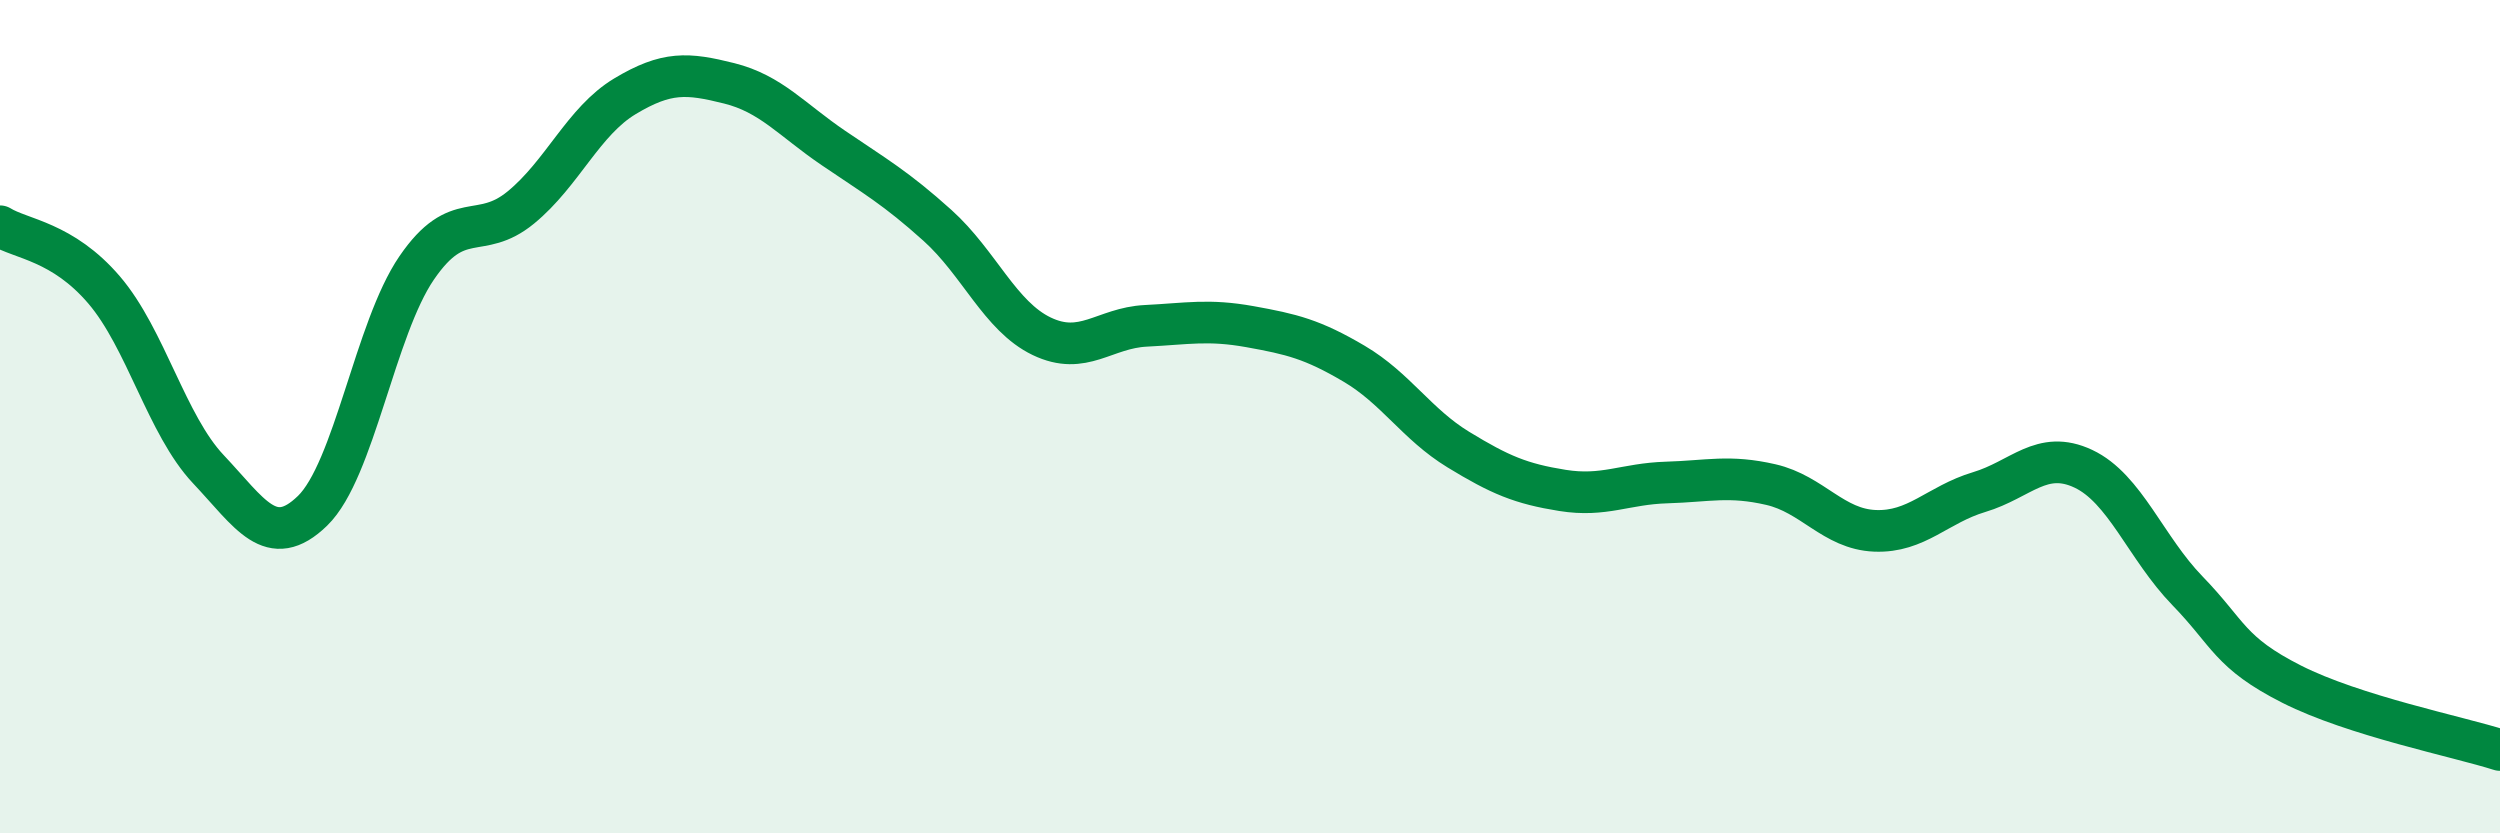
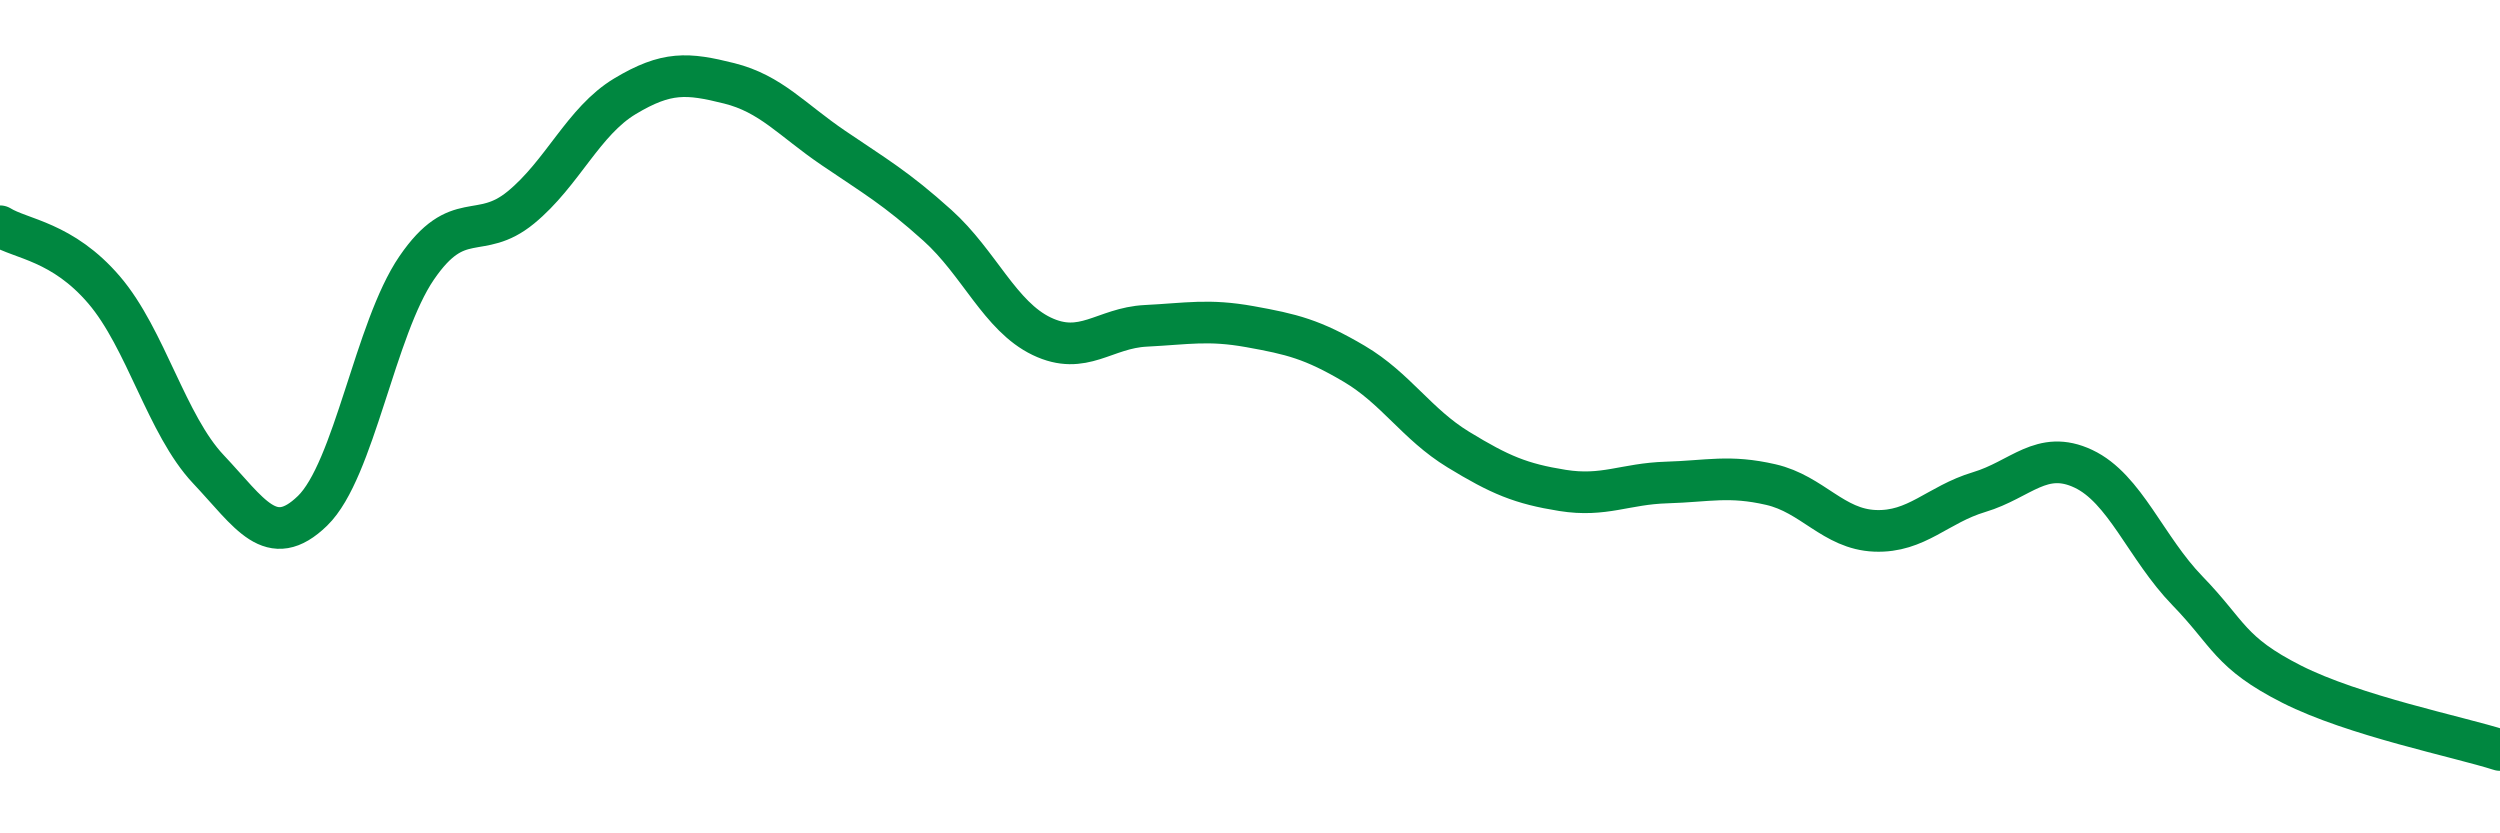
<svg xmlns="http://www.w3.org/2000/svg" width="60" height="20" viewBox="0 0 60 20">
-   <path d="M 0,5.43 C 0.5,5.74 1.5,5.79 2.5,6.96 C 3.5,8.13 4,10.2 5,11.26 C 6,12.32 6.5,13.23 7.5,12.26 C 8.5,11.29 9,7.89 10,6.43 C 11,4.97 11.5,5.8 12.5,4.98 C 13.5,4.16 14,2.91 15,2.31 C 16,1.71 16.5,1.75 17.5,2 C 18.5,2.25 19,2.87 20,3.55 C 21,4.23 21.5,4.51 22.5,5.41 C 23.5,6.31 24,7.59 25,8.07 C 26,8.55 26.5,7.87 27.5,7.82 C 28.5,7.77 29,7.66 30,7.84 C 31,8.02 31.5,8.14 32.5,8.73 C 33.5,9.32 34,10.18 35,10.79 C 36,11.4 36.5,11.61 37.5,11.77 C 38.5,11.93 39,11.61 40,11.58 C 41,11.55 41.5,11.4 42.5,11.63 C 43.5,11.86 44,12.7 45,12.74 C 46,12.78 46.5,12.11 47.5,11.81 C 48.5,11.51 49,10.78 50,11.25 C 51,11.72 51.5,13.15 52.5,14.18 C 53.5,15.21 53.5,15.66 55,16.42 C 56.5,17.18 59,17.68 60,18L60 20L0 20Z" fill="#008740" opacity="0.1" stroke-linecap="round" stroke-linejoin="round" />
  <path d="M 0,5.43 C 0.5,5.74 1.5,5.79 2.5,6.96 C 3.5,8.13 4,10.2 5,11.26 C 6,12.32 6.5,13.23 7.5,12.26 C 8.5,11.29 9,7.89 10,6.43 C 11,4.97 11.5,5.8 12.5,4.98 C 13.5,4.16 14,2.91 15,2.31 C 16,1.71 16.5,1.75 17.5,2 C 18.5,2.25 19,2.87 20,3.55 C 21,4.23 21.5,4.51 22.5,5.41 C 23.5,6.31 24,7.59 25,8.07 C 26,8.55 26.5,7.87 27.5,7.82 C 28.5,7.77 29,7.66 30,7.84 C 31,8.02 31.5,8.14 32.5,8.73 C 33.5,9.32 34,10.18 35,10.79 C 36,11.4 36.5,11.61 37.5,11.77 C 38.5,11.93 39,11.61 40,11.58 C 41,11.55 41.5,11.4 42.5,11.63 C 43.5,11.86 44,12.7 45,12.74 C 46,12.78 46.5,12.11 47.5,11.81 C 48.5,11.51 49,10.78 50,11.25 C 51,11.72 51.5,13.15 52.5,14.18 C 53.5,15.21 53.5,15.66 55,16.42 C 56.5,17.18 59,17.68 60,18" stroke="#008740" stroke-width="1" fill="none" stroke-linecap="round" stroke-linejoin="round" />
</svg>